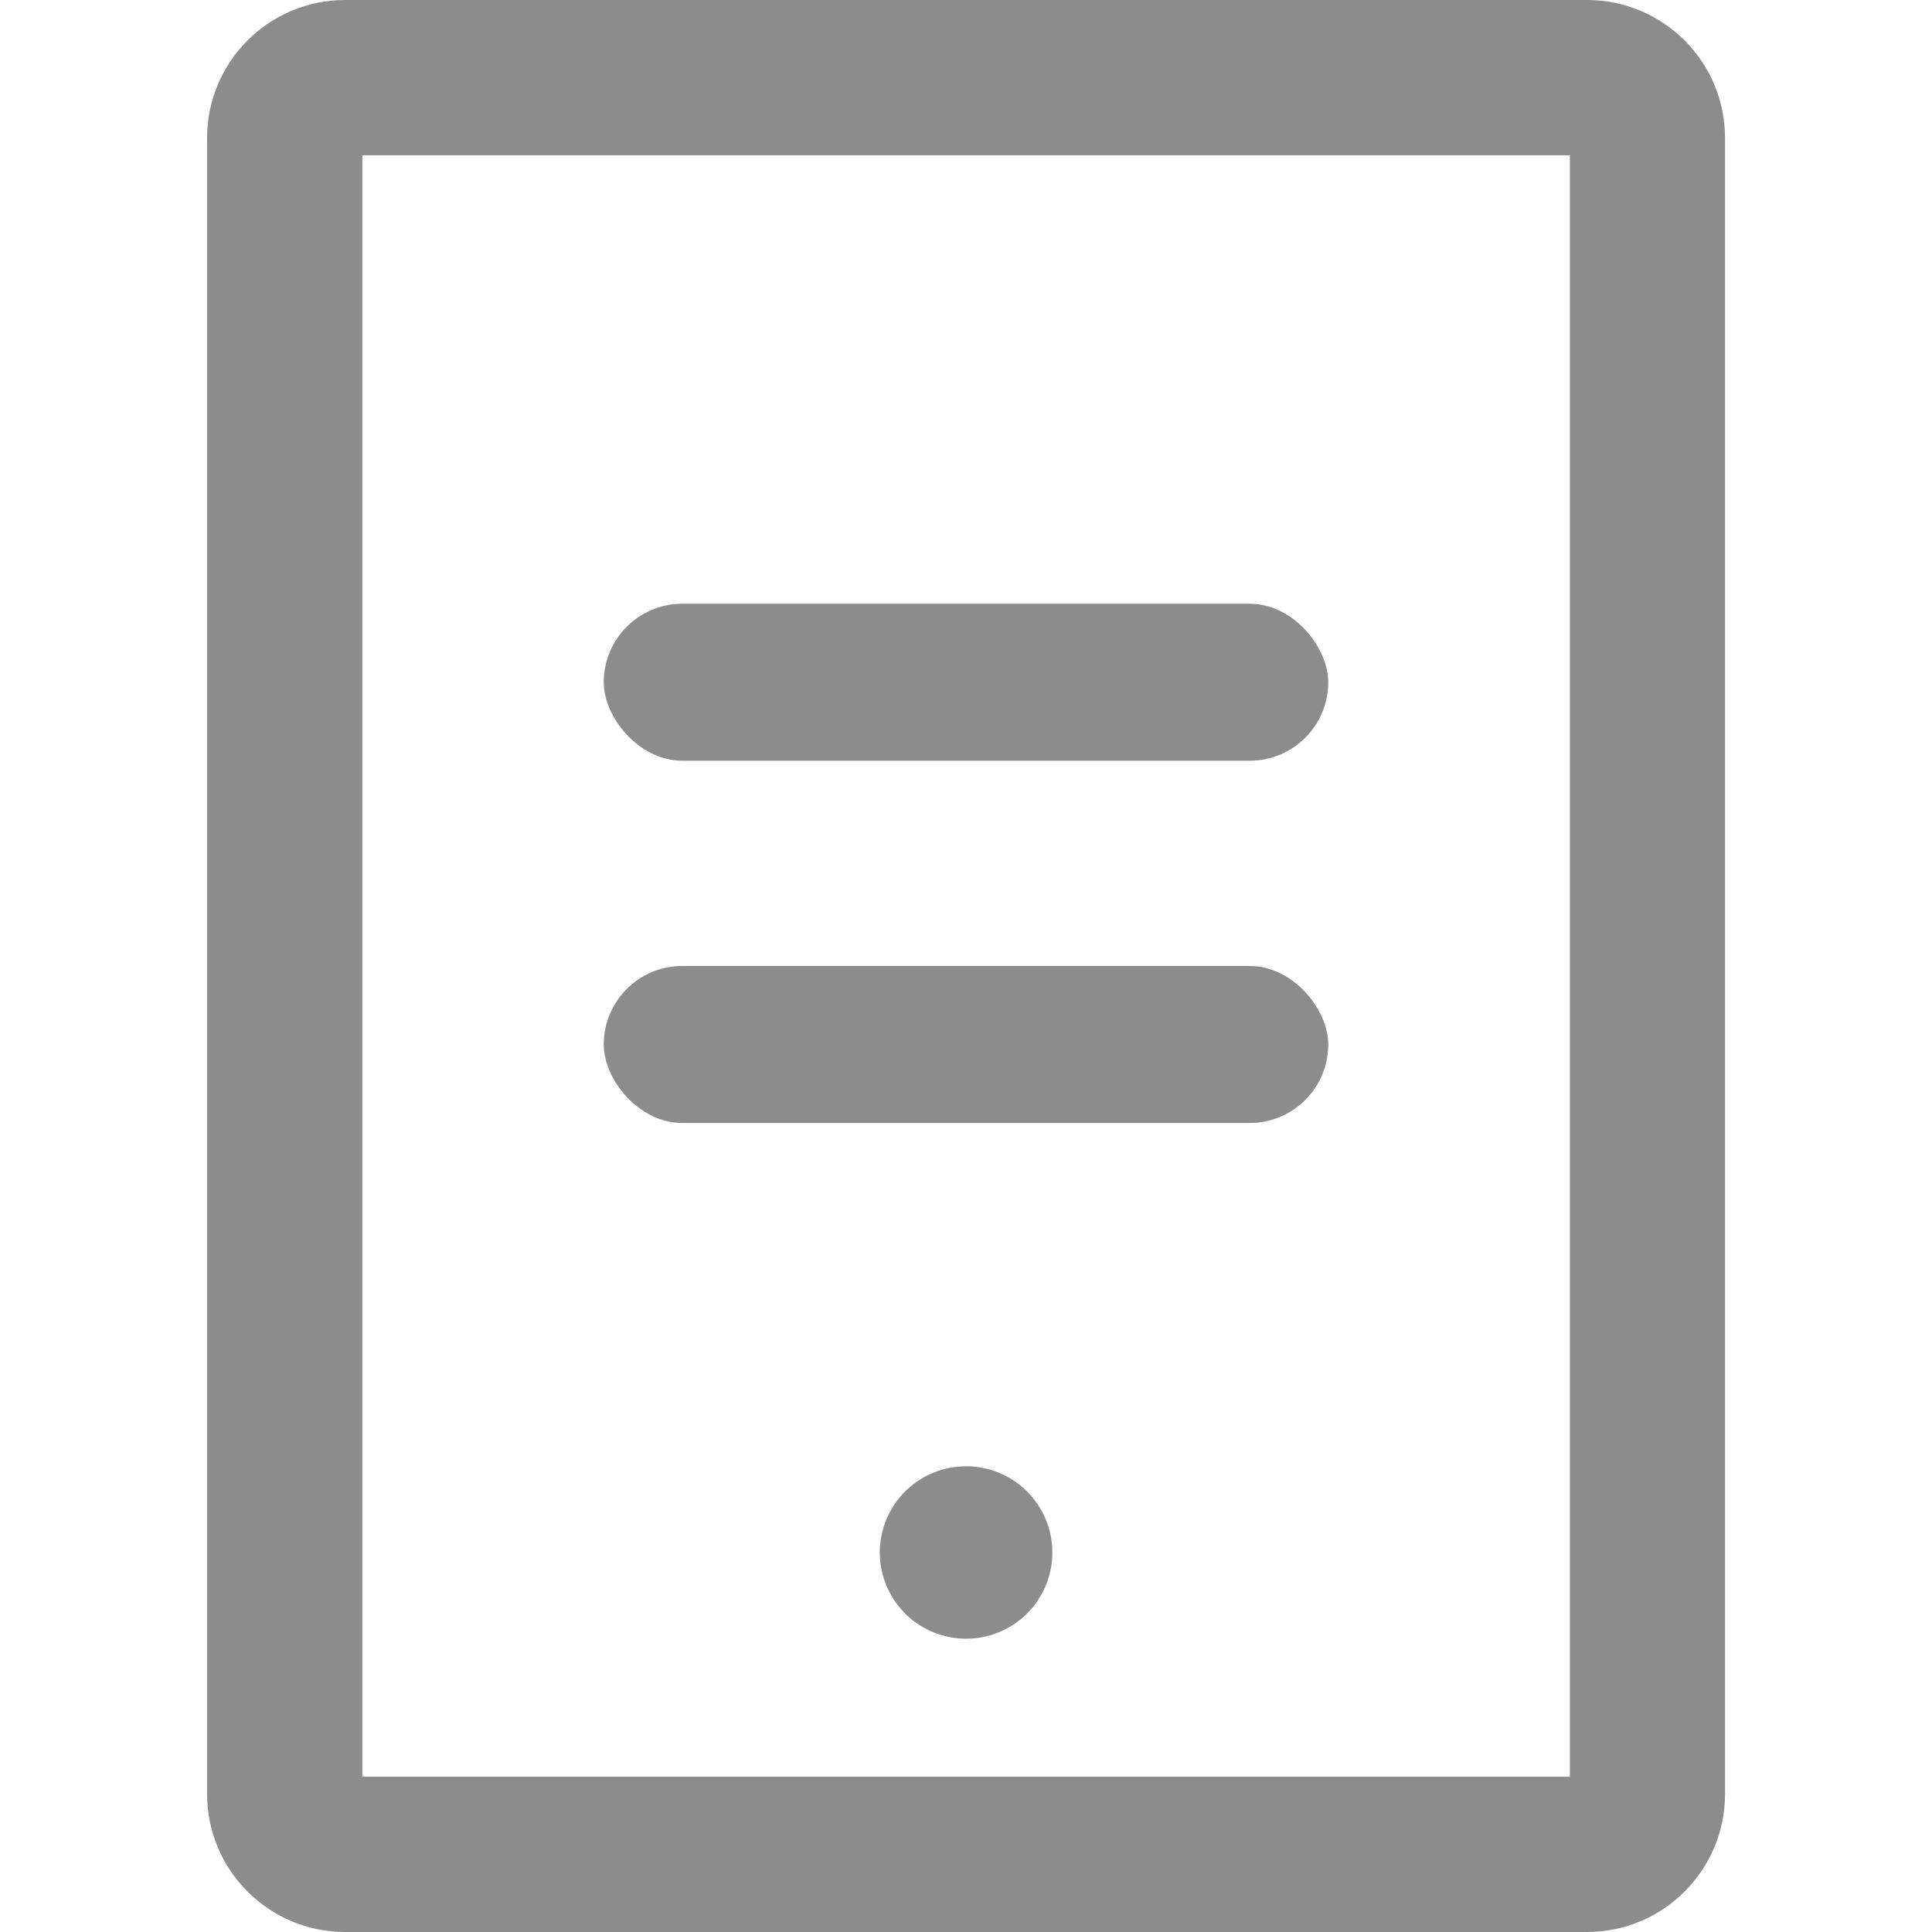
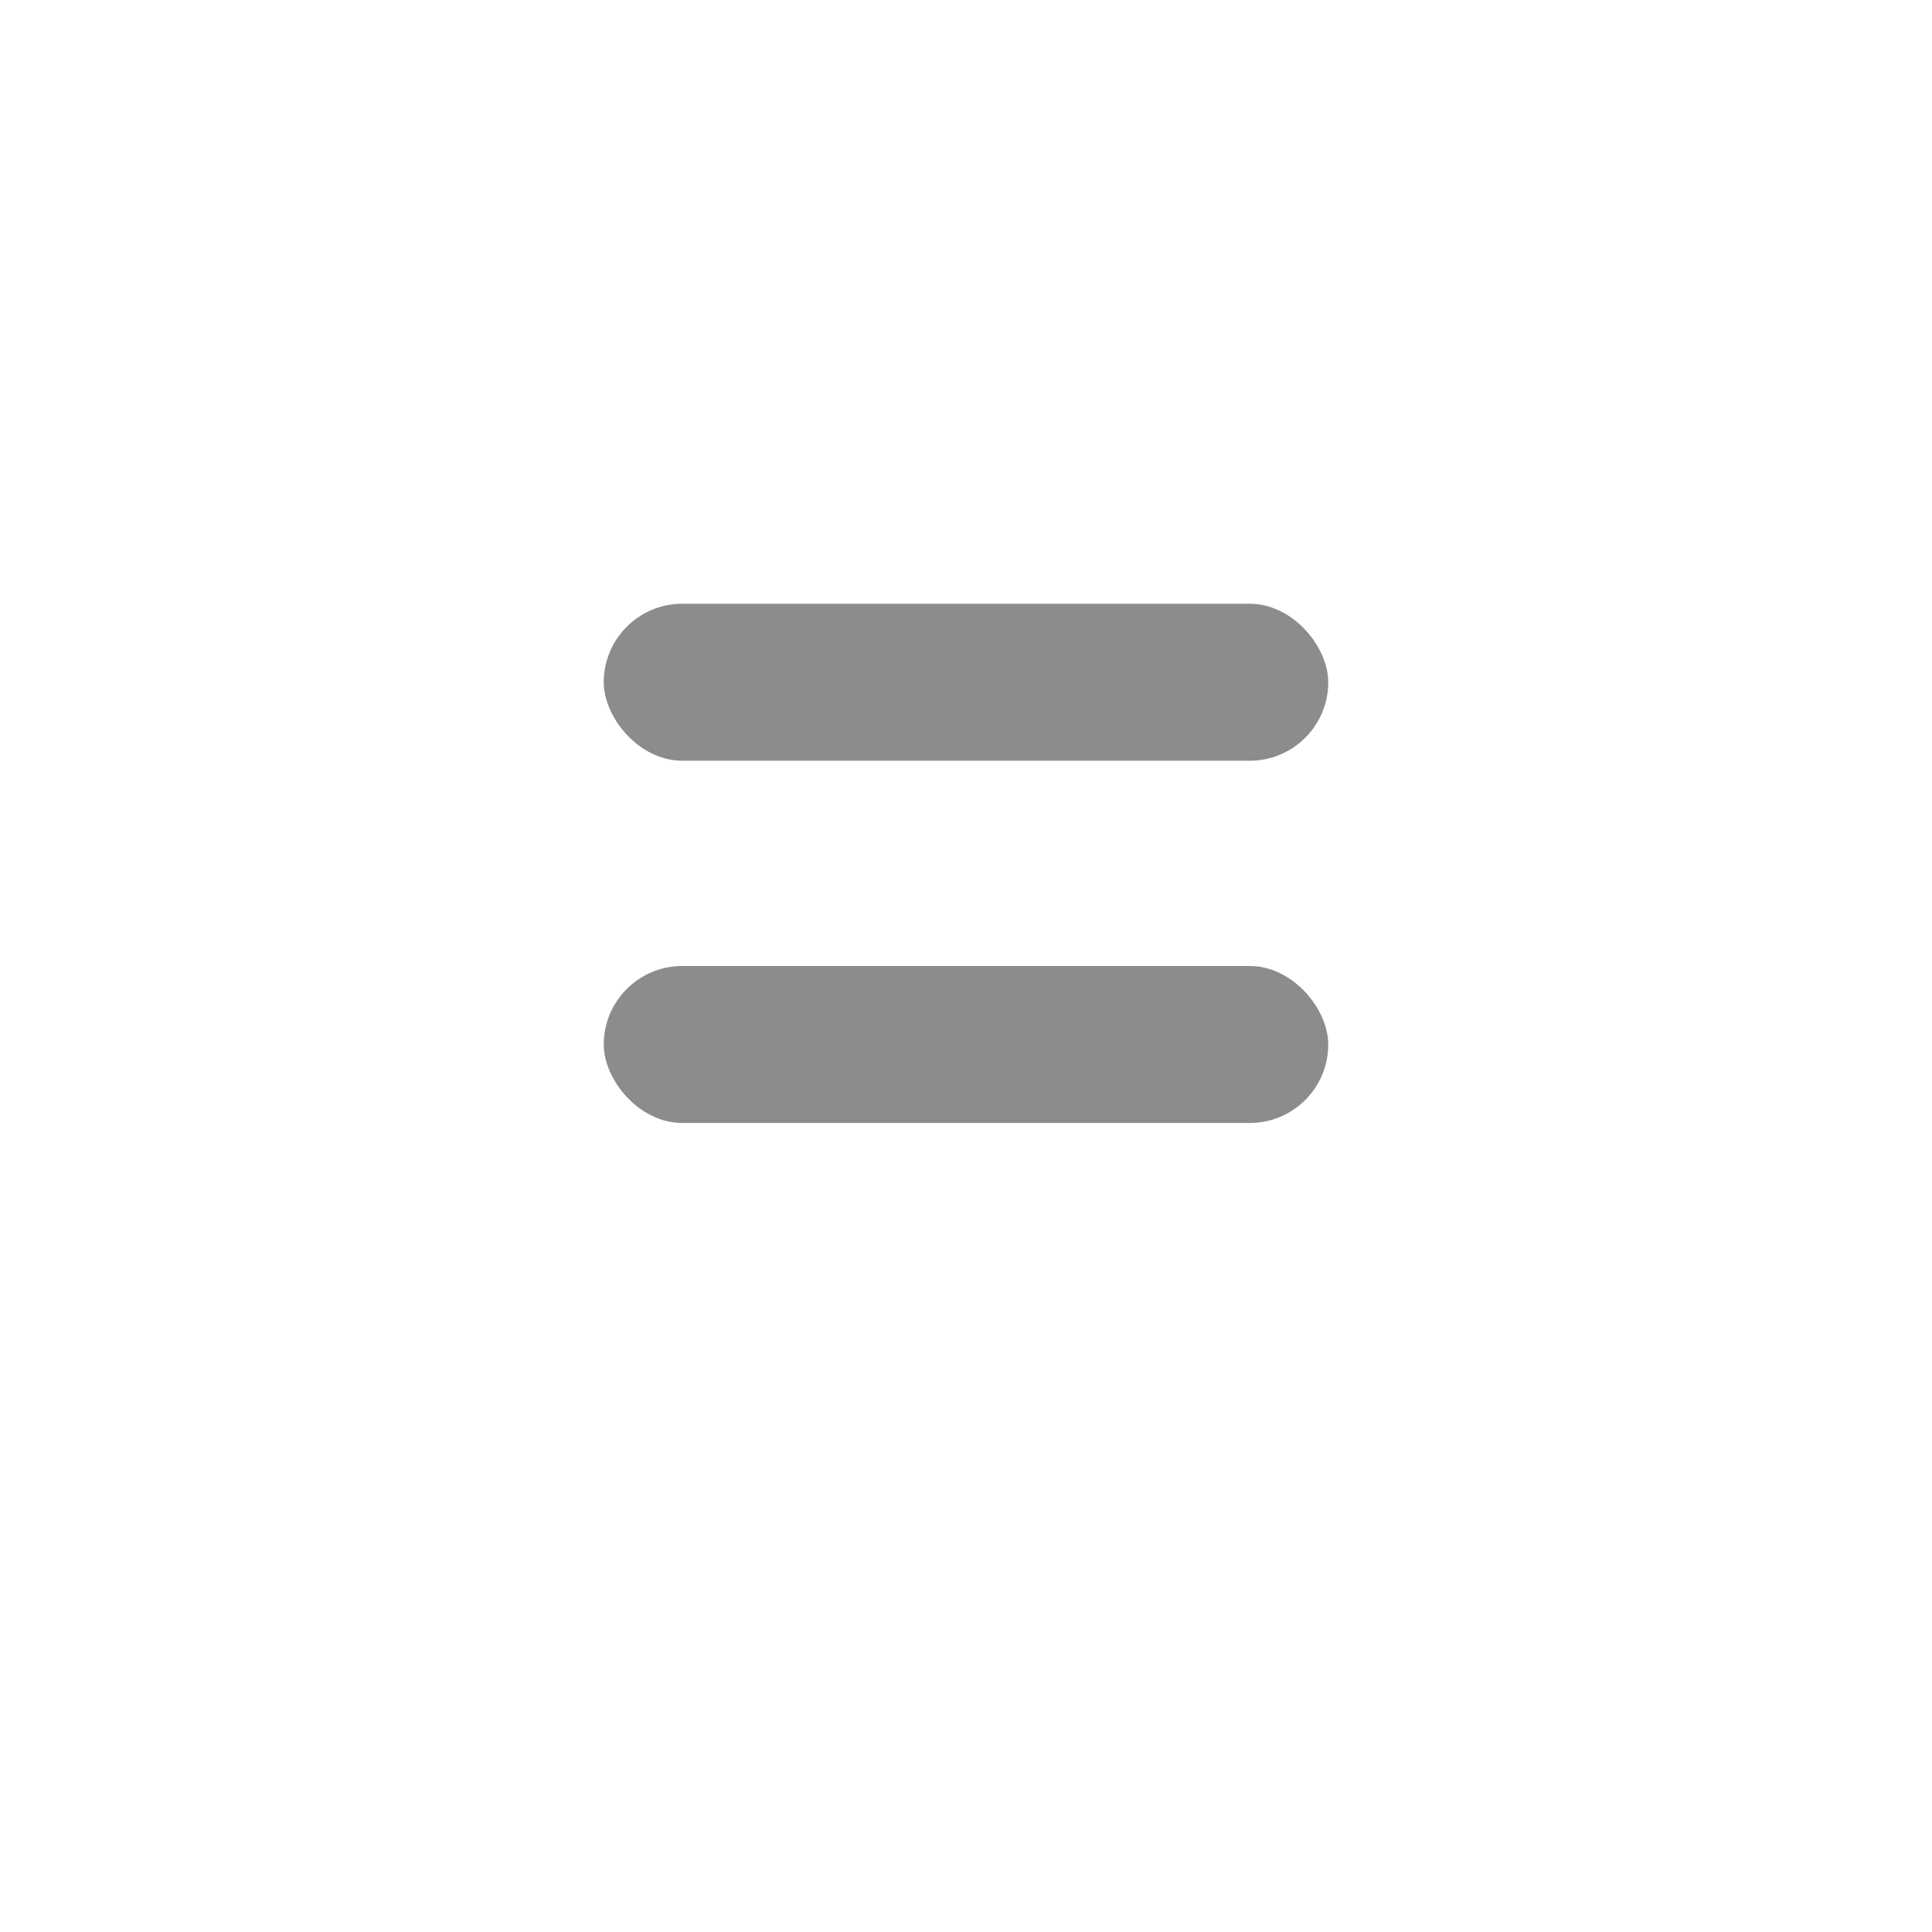
<svg xmlns="http://www.w3.org/2000/svg" width="16" height="16" viewBox="0 0 16 16" fill="none">
  <rect x="5" y="5" width="6" height="1.3" rx="0.65" fill="#8C8C8C" />
  <rect x="5" y="8" width="6" height="1.3" rx="0.65" fill="#8C8C8C" />
  <g clip-path="url(#clip0_1178_3765)">
    <path d="M13.143 0H2.858C2.227 0 1.715 0.512 1.715 1.143V14.857C1.715 15.488 2.227 16 2.858 16H13.143C13.774 16 14.286 15.488 14.286 14.857V1.143C14.286 0.512 13.774 0 13.143 0ZM13.001 14.714H3.001V1.286H13.001V14.714ZM7.286 12.857C7.286 13.047 7.362 13.228 7.495 13.362C7.629 13.496 7.811 13.571 8.001 13.571C8.19 13.571 8.372 13.496 8.506 13.362C8.64 13.228 8.715 13.047 8.715 12.857C8.715 12.668 8.64 12.486 8.506 12.352C8.372 12.218 8.19 12.143 8.001 12.143C7.811 12.143 7.629 12.218 7.495 12.352C7.362 12.486 7.286 12.668 7.286 12.857Z" fill="#8C8C8C" />
  </g>
  <defs>
    <clipPath id="clip0_1178_3765">
-       <rect width="16" height="16" fill="white" />
-     </clipPath>
+       </clipPath>
  </defs>
</svg>